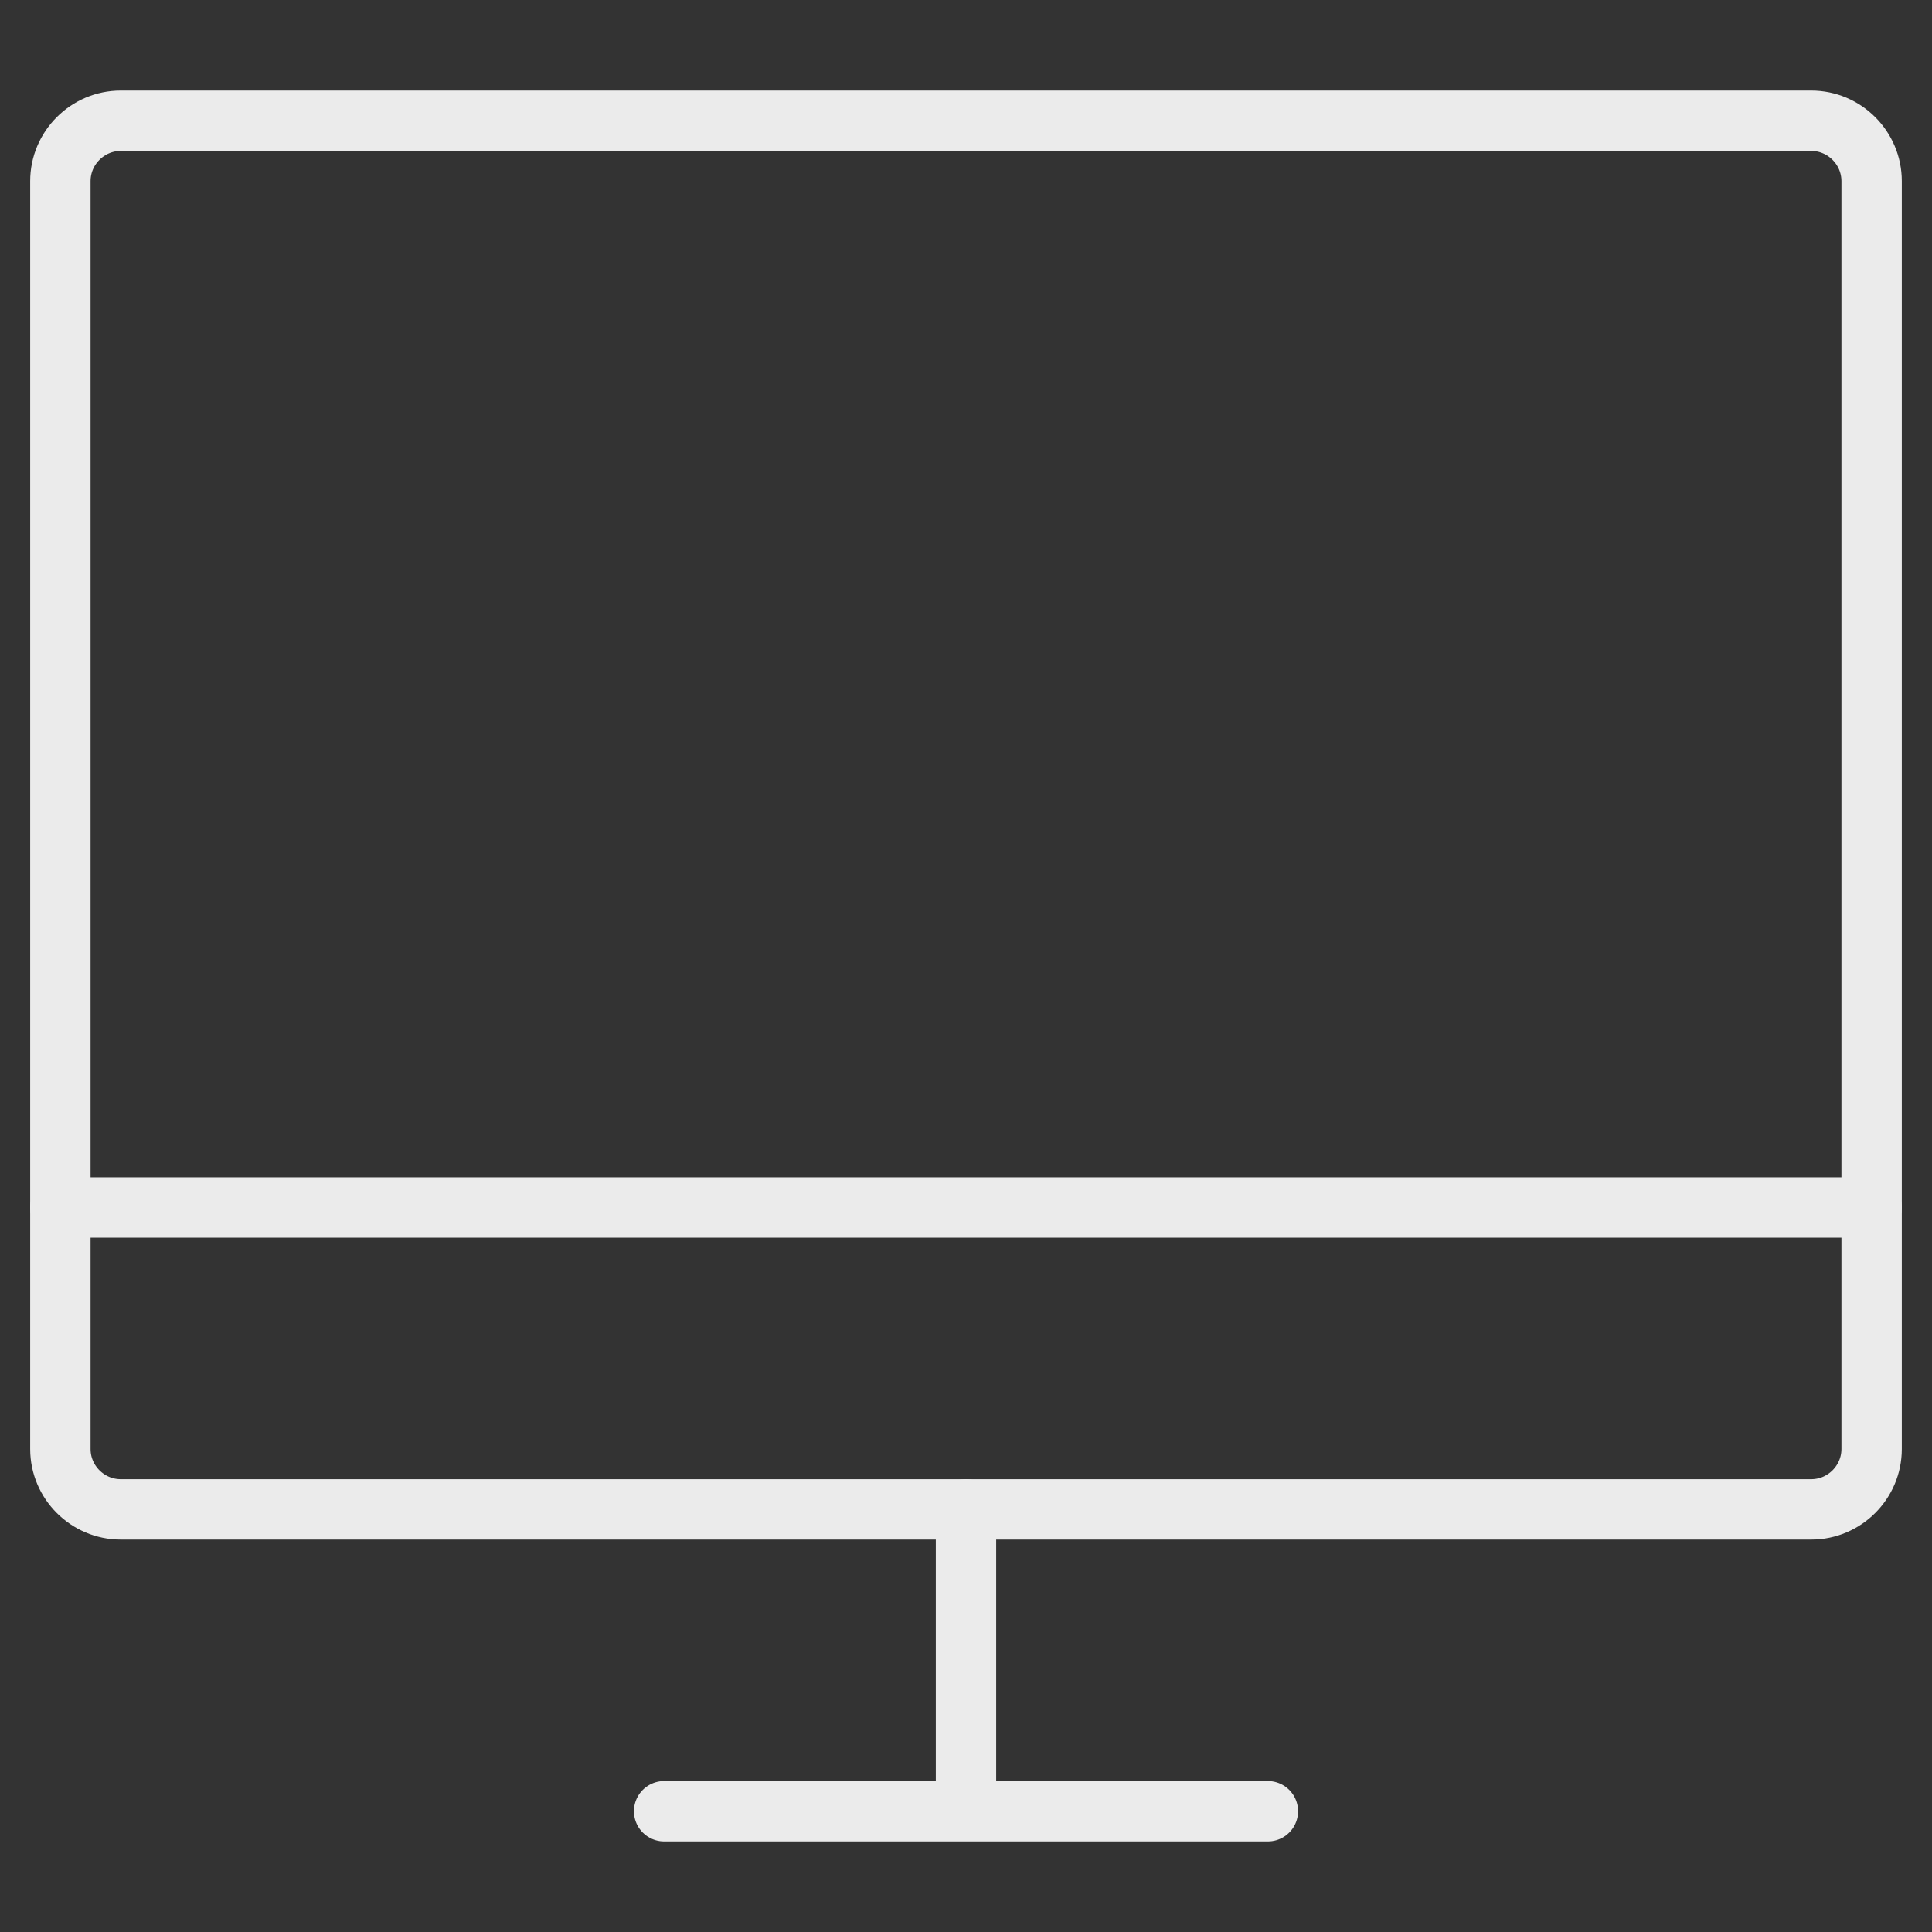
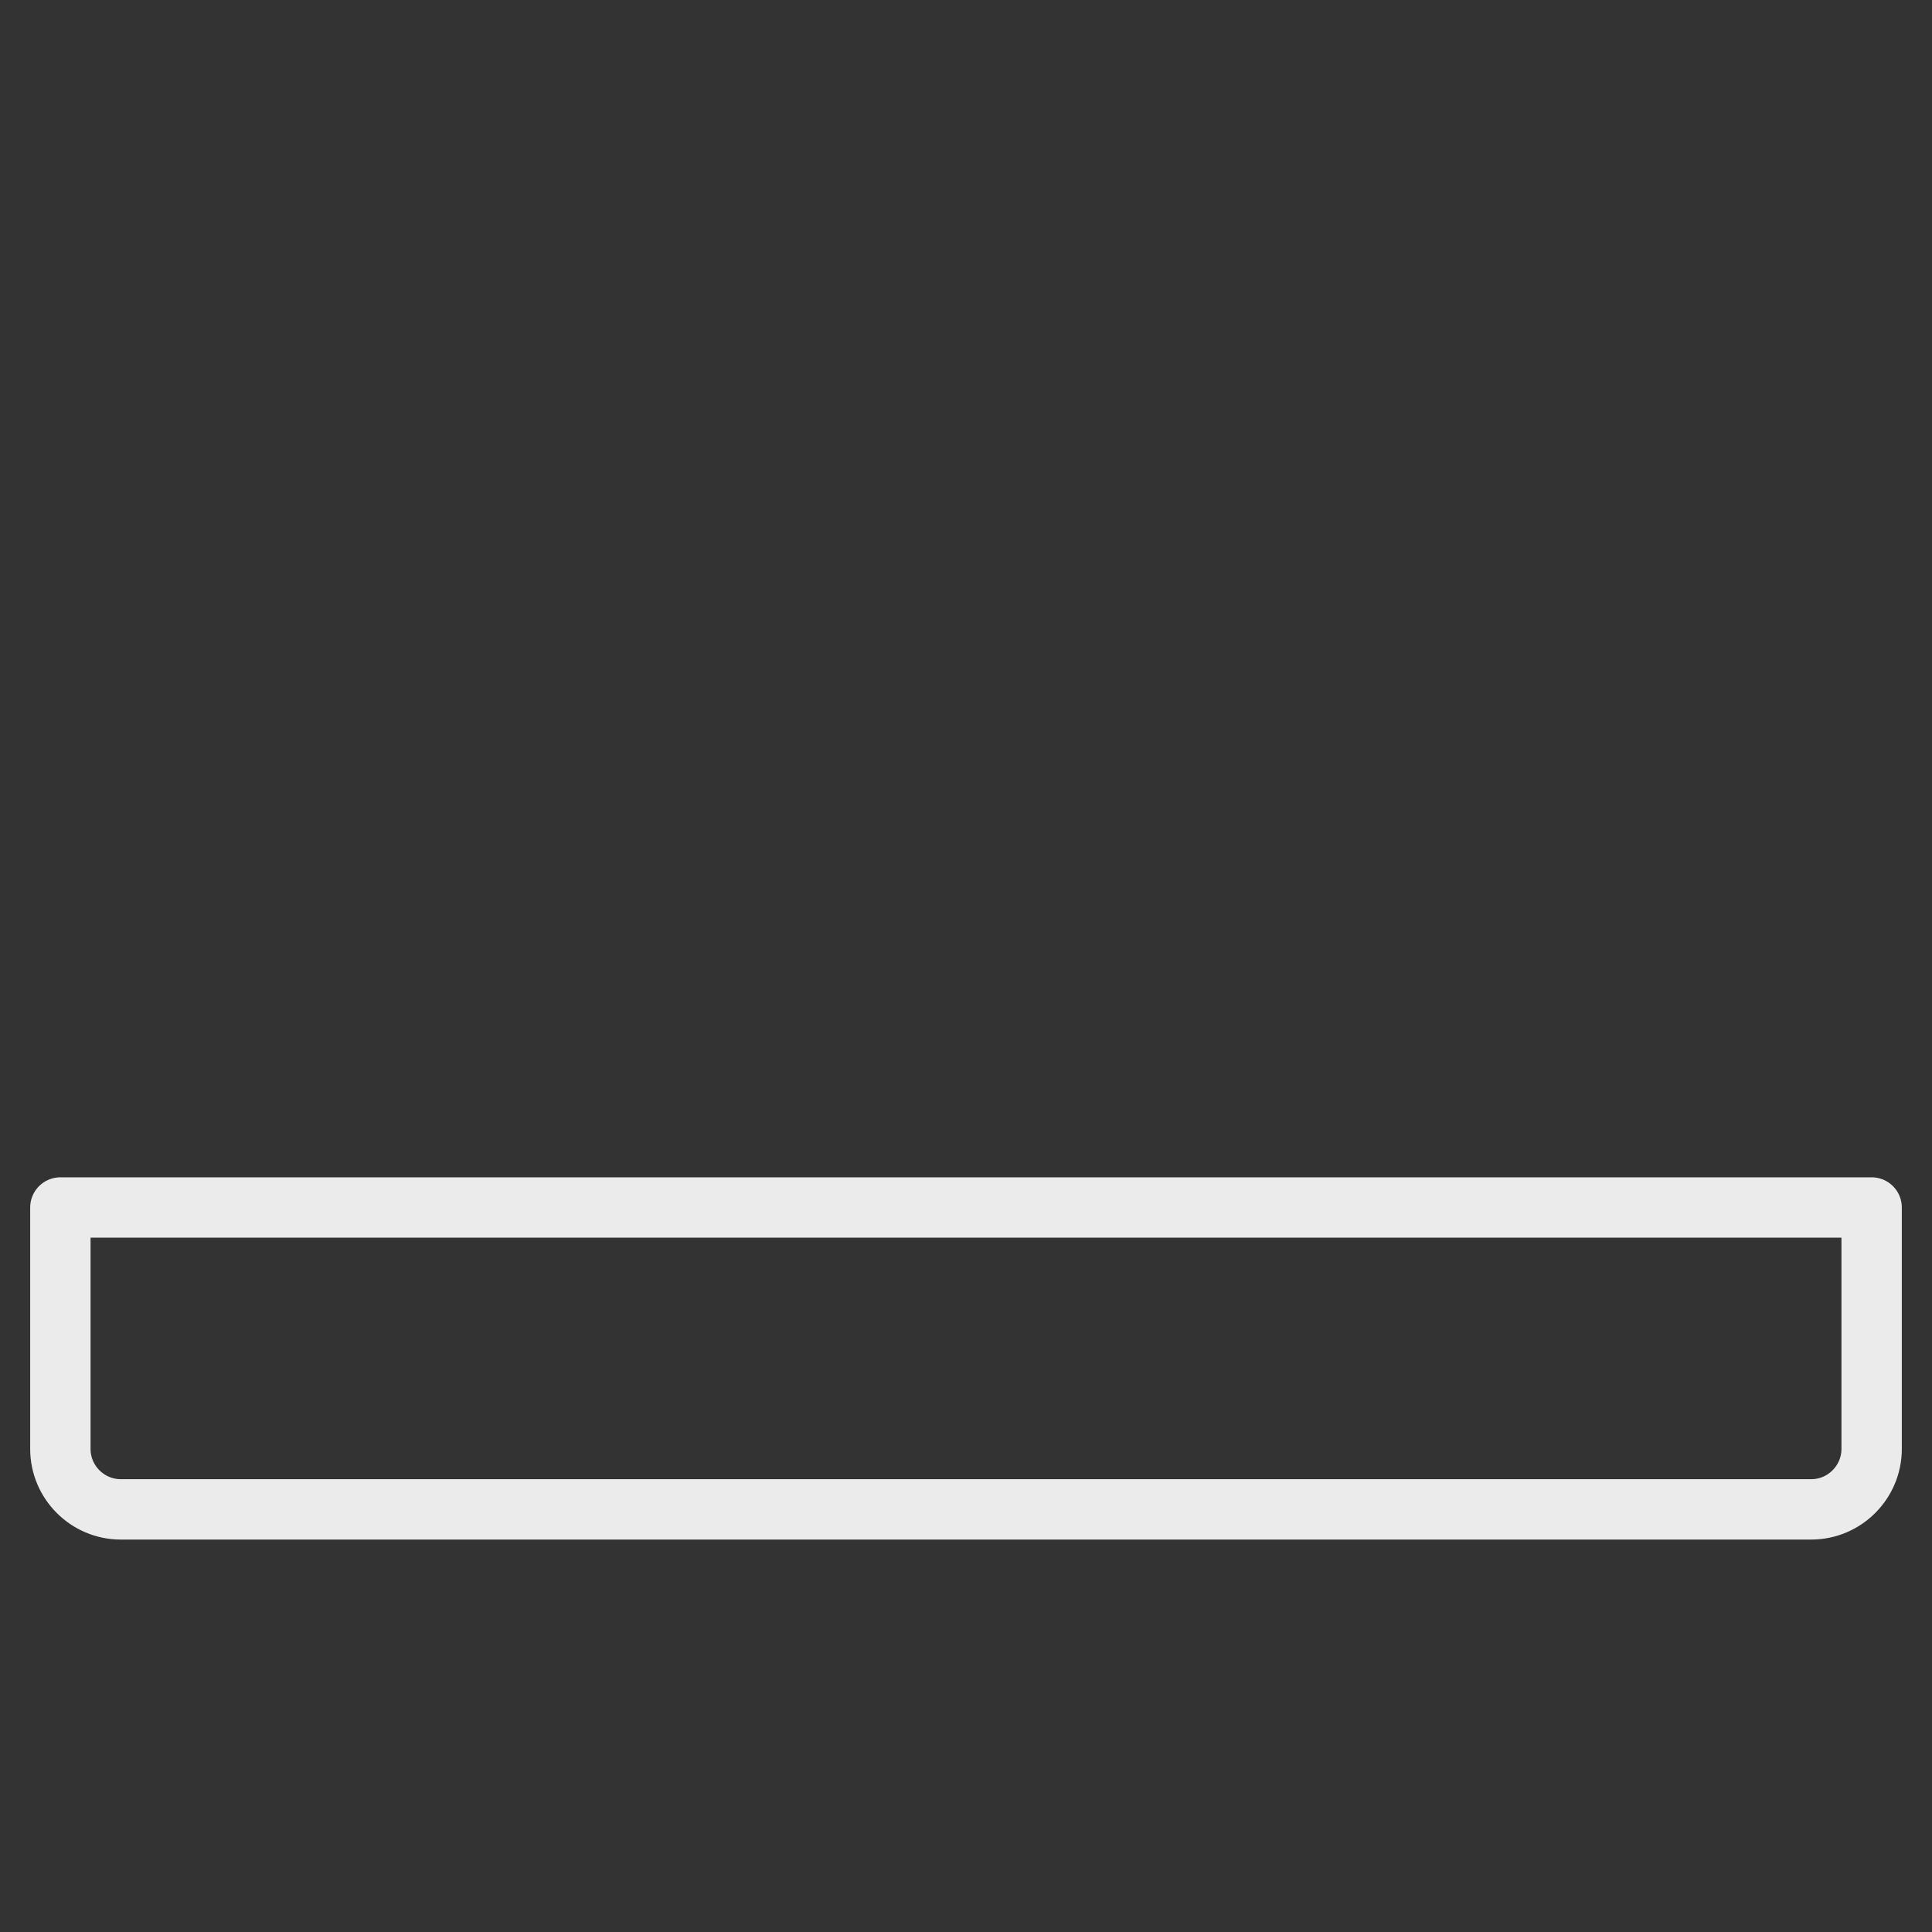
<svg xmlns="http://www.w3.org/2000/svg" id="Ebene_1" version="1.1" viewBox="0 0 64 64">
  <rect x="0" y="0" width="64" height="64" fill="#333333" stroke="none" />
  <defs>
    <style>
      .st0 {
        fill: none;
        stroke: #ebebeb;
        stroke-linecap: round;
        stroke-linejoin: round;
        stroke-width: 2px;
      }
    </style>
  </defs>
-   <path class="st0" d="M22,60h20M32,50v10M62,40V6c0-1.1-.9-2-2-2H4c-1.1,0-2,.9-2,2v34" />
  <path class="st0" d="M2,40v8c0,1.1.9,2,2,2h56c1.1,0,2-.9,2-2v-8H2Z" />
</svg>